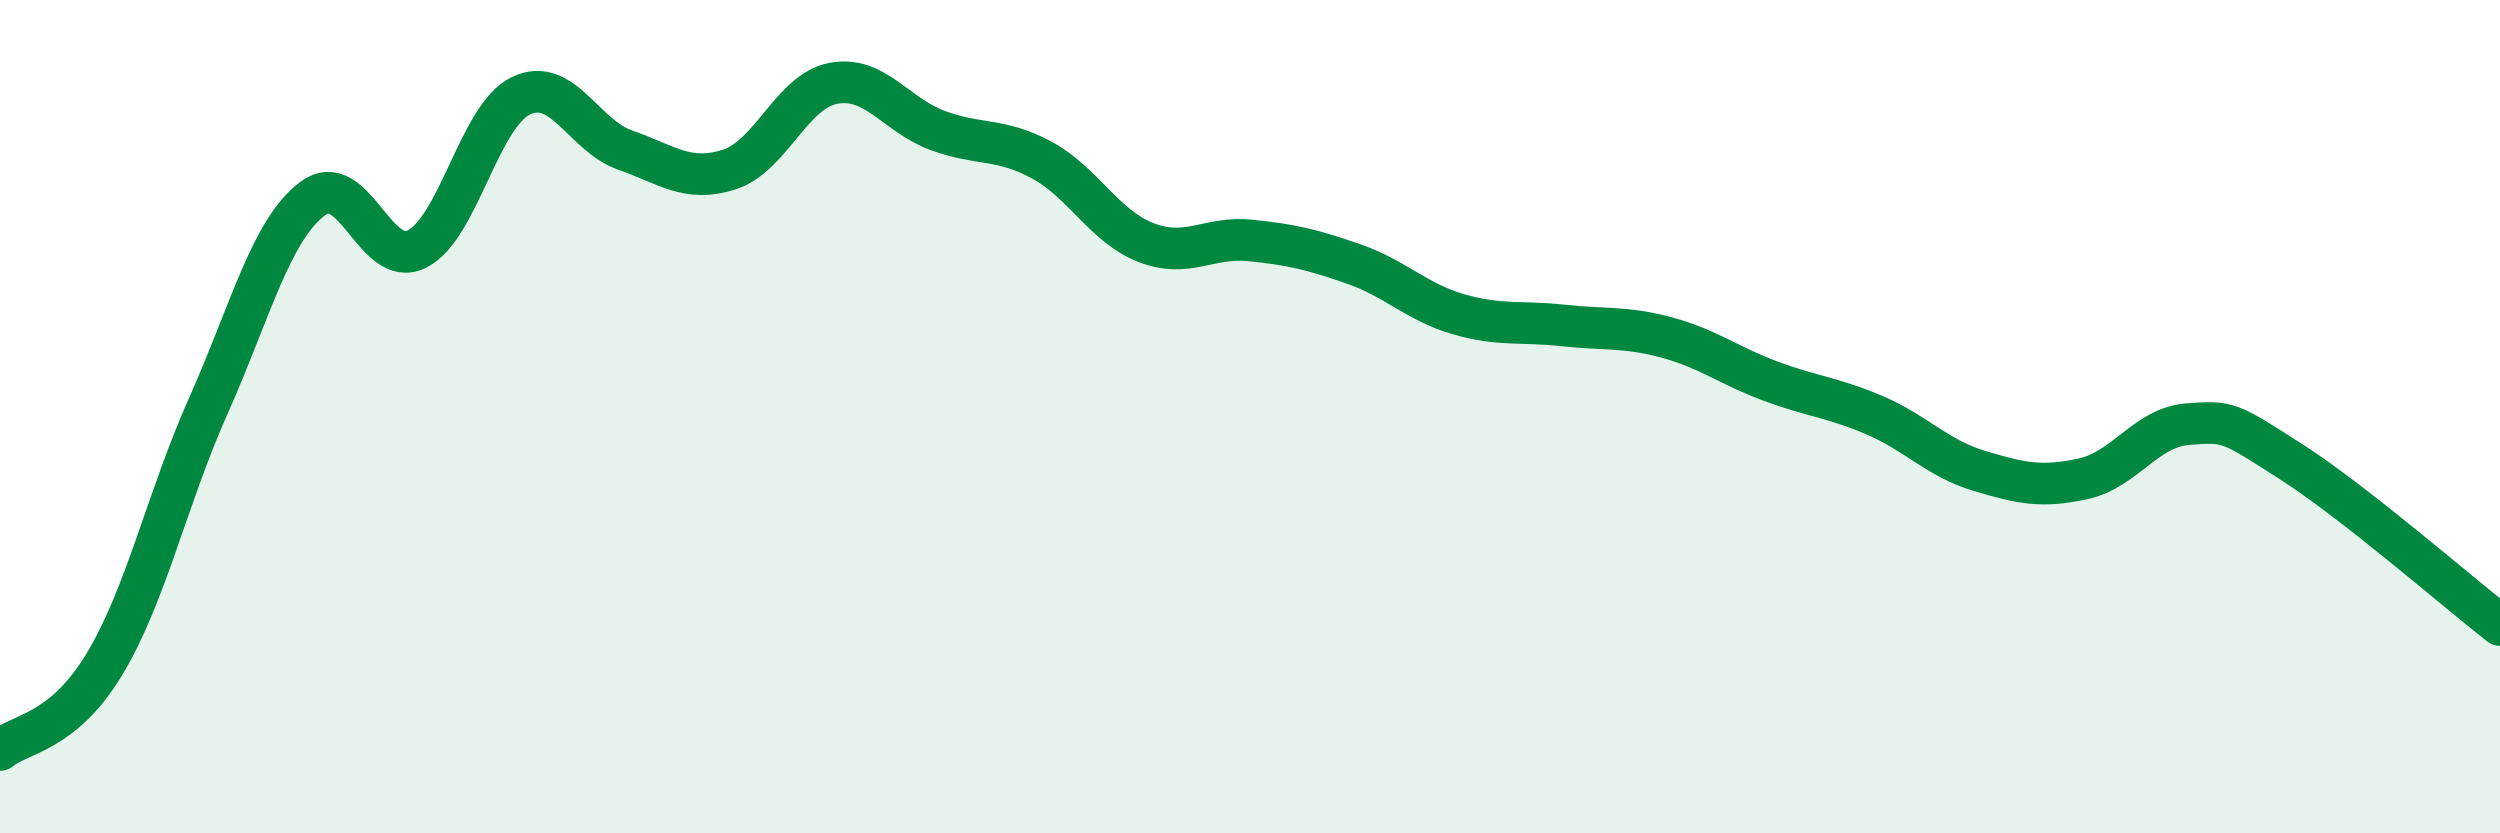
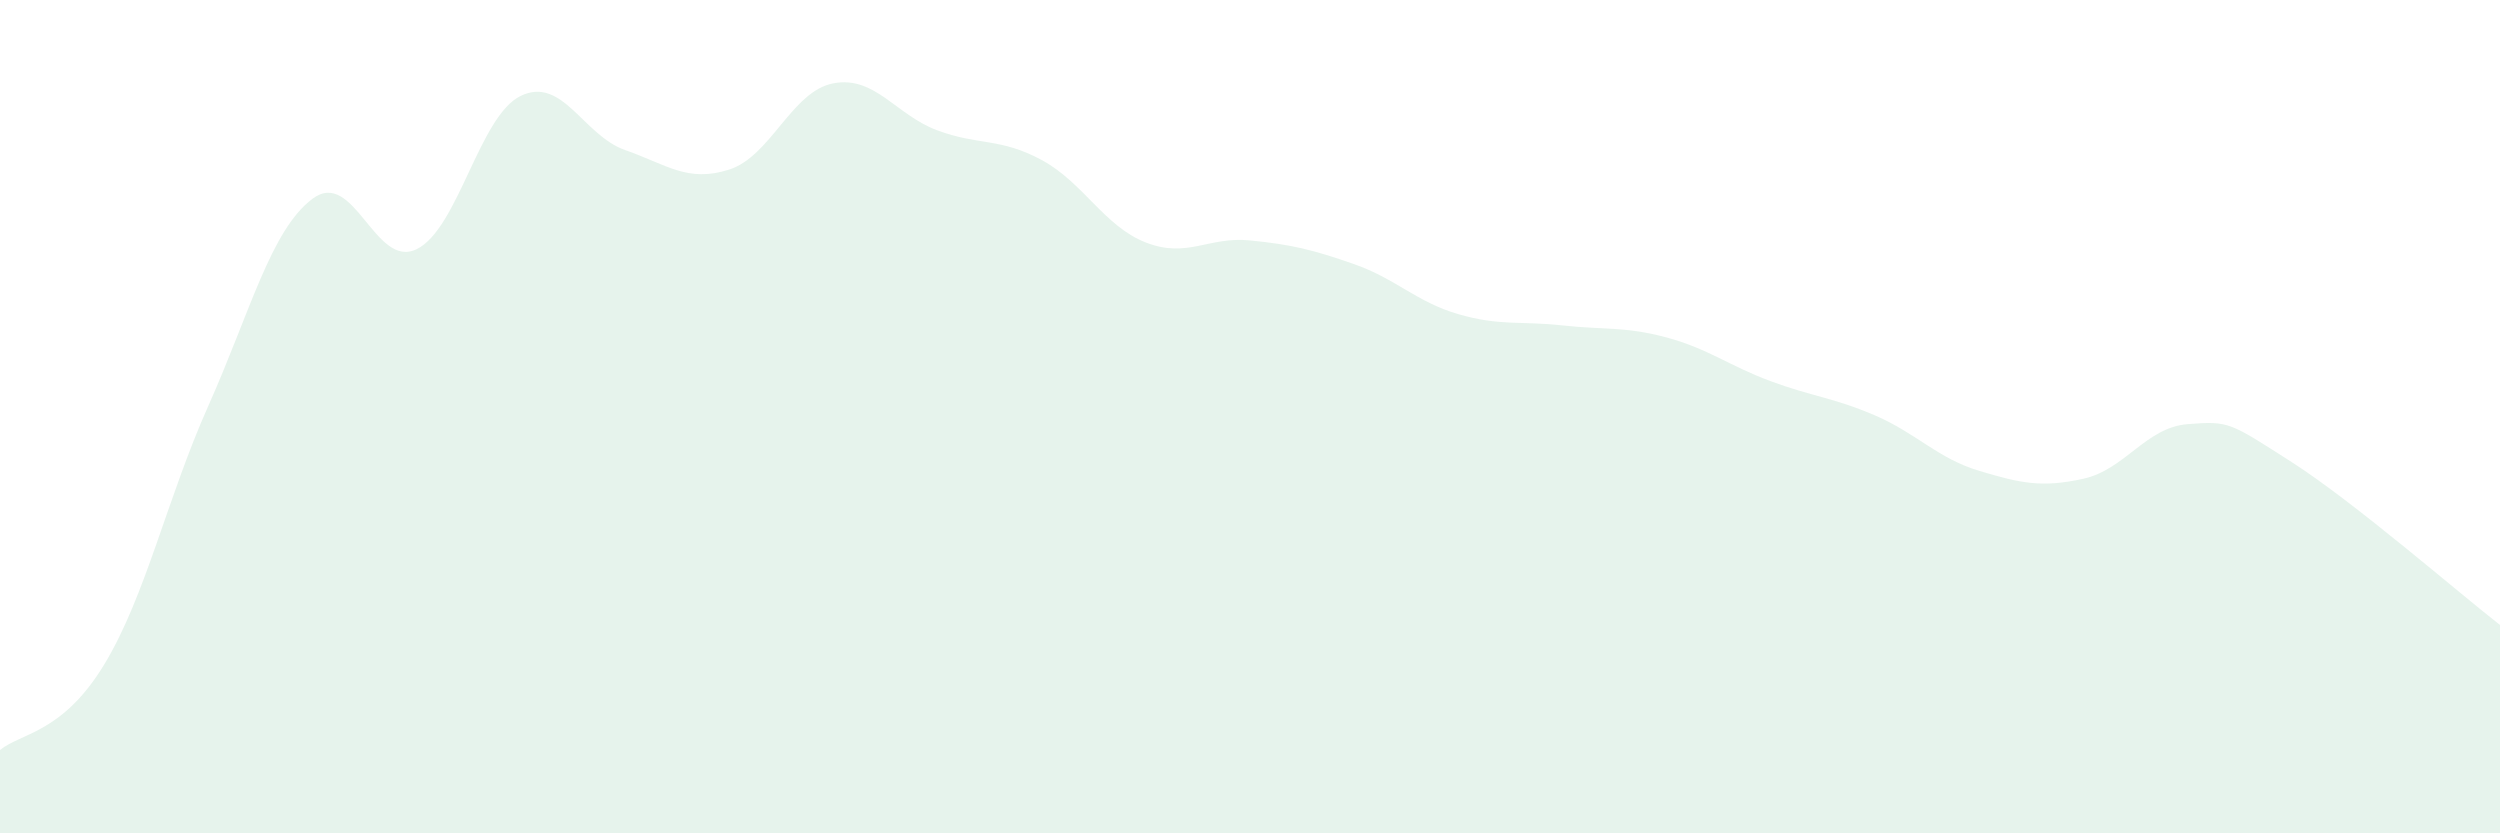
<svg xmlns="http://www.w3.org/2000/svg" width="60" height="20" viewBox="0 0 60 20">
  <path d="M 0,18 C 0.5,17.59 1.5,17.6 2.5,15.95 C 3.5,14.3 4,11.98 5,9.74 C 6,7.5 6.5,5.52 7.5,4.77 C 8.5,4.02 9,6.47 10,5.98 C 11,5.49 11.5,2.78 12.5,2.3 C 13.5,1.82 14,3.25 15,3.6 C 16,3.95 16.5,4.39 17.5,4.07 C 18.5,3.75 19,2.19 20,2 C 21,1.81 21.5,2.76 22.5,3.13 C 23.5,3.5 24,3.3 25,3.84 C 26,4.38 26.5,5.43 27.5,5.82 C 28.5,6.21 29,5.67 30,5.77 C 31,5.87 31.5,5.99 32.5,6.34 C 33.5,6.69 34,7.25 35,7.54 C 36,7.83 36.5,7.7 37.5,7.81 C 38.5,7.92 39,7.83 40,8.1 C 41,8.37 41.5,8.78 42.5,9.15 C 43.5,9.52 44,9.54 45,9.97 C 46,10.4 46.5,11 47.5,11.3 C 48.5,11.6 49,11.71 50,11.49 C 51,11.27 51.5,10.26 52.5,10.18 C 53.5,10.1 53.5,10.13 55,11.09 C 56.5,12.05 59,14.22 60,15L60 20L0 20Z" fill="#008740" opacity="0.1" stroke-linecap="round" stroke-linejoin="round" />
-   <path d="M 0,18 C 0.5,17.59 1.5,17.6 2.5,15.95 C 3.5,14.3 4,11.98 5,9.74 C 6,7.5 6.5,5.52 7.5,4.77 C 8.5,4.02 9,6.47 10,5.98 C 11,5.49 11.5,2.78 12.5,2.3 C 13.5,1.82 14,3.25 15,3.6 C 16,3.95 16.5,4.39 17.5,4.07 C 18.5,3.75 19,2.19 20,2 C 21,1.81 21.5,2.76 22.5,3.13 C 23.5,3.5 24,3.3 25,3.84 C 26,4.38 26.5,5.43 27.5,5.82 C 28.5,6.21 29,5.67 30,5.77 C 31,5.87 31.5,5.99 32.5,6.34 C 33.5,6.69 34,7.25 35,7.54 C 36,7.83 36.5,7.7 37.5,7.81 C 38.5,7.92 39,7.83 40,8.1 C 41,8.37 41.5,8.78 42.5,9.15 C 43.5,9.52 44,9.54 45,9.97 C 46,10.4 46.5,11 47.5,11.3 C 48.5,11.6 49,11.71 50,11.49 C 51,11.27 51.5,10.26 52.5,10.18 C 53.5,10.1 53.5,10.13 55,11.09 C 56.5,12.05 59,14.22 60,15" stroke="#008740" stroke-width="1" fill="none" stroke-linecap="round" stroke-linejoin="round" />
</svg>